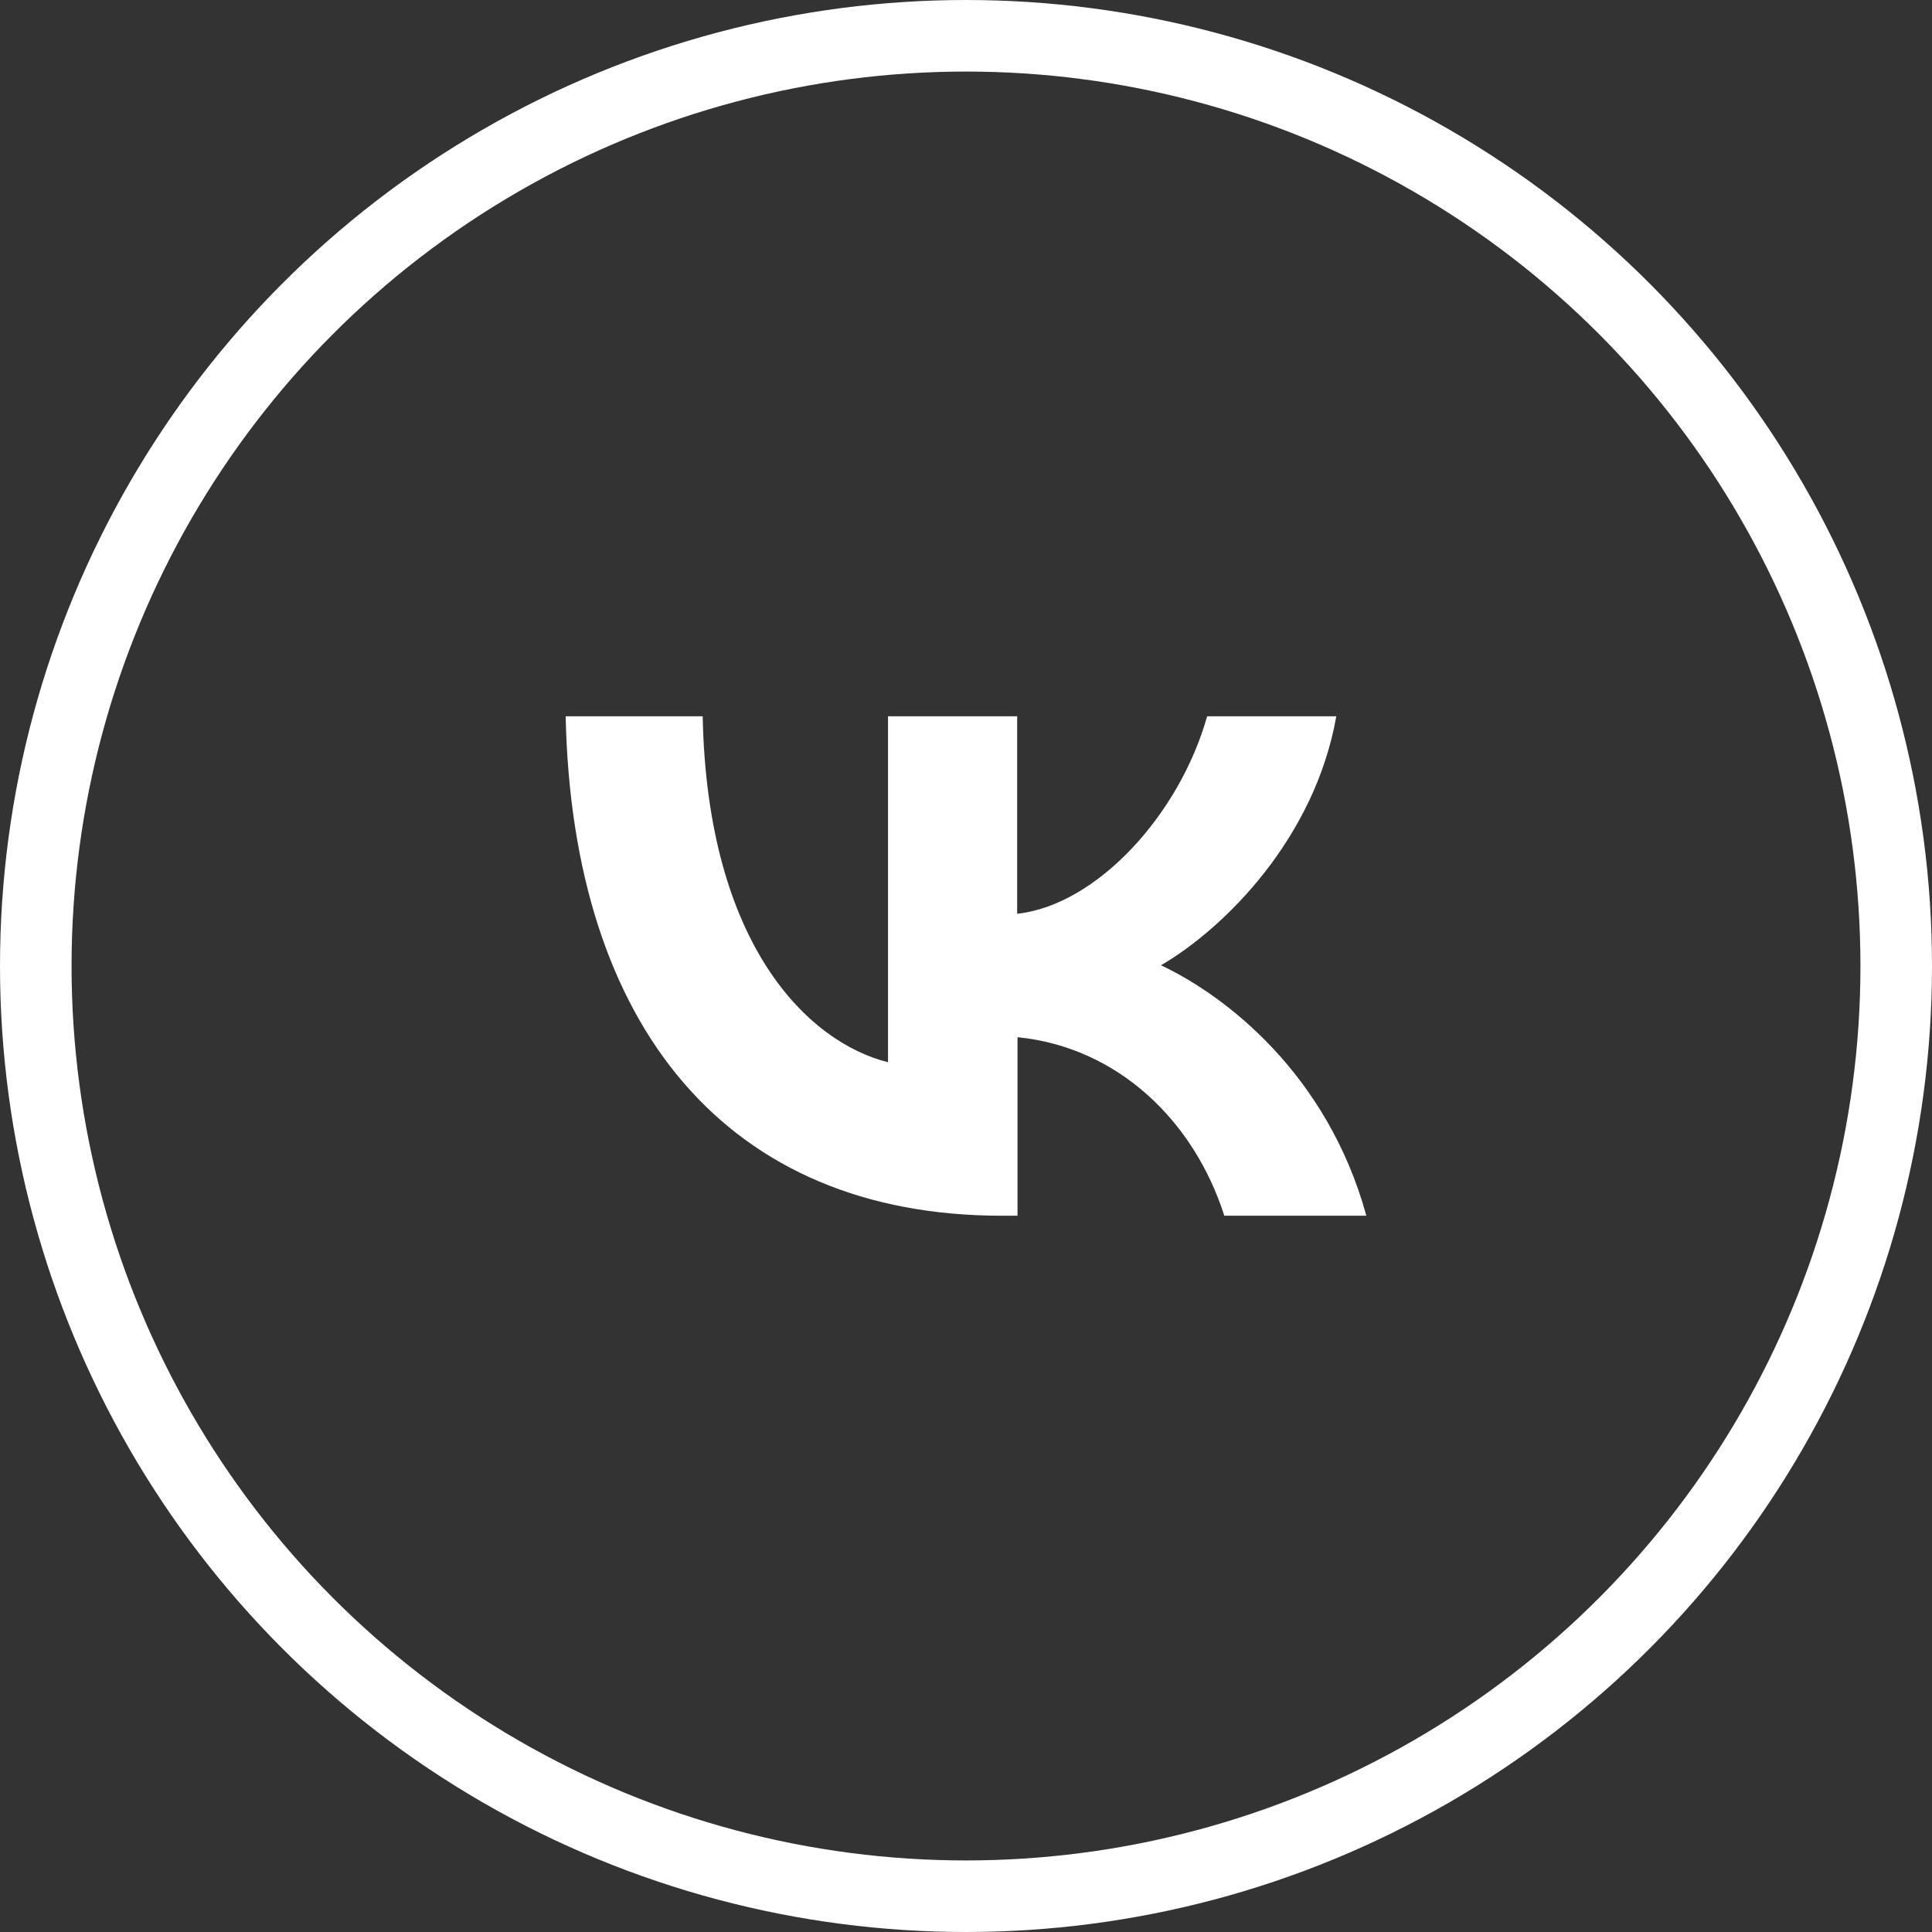
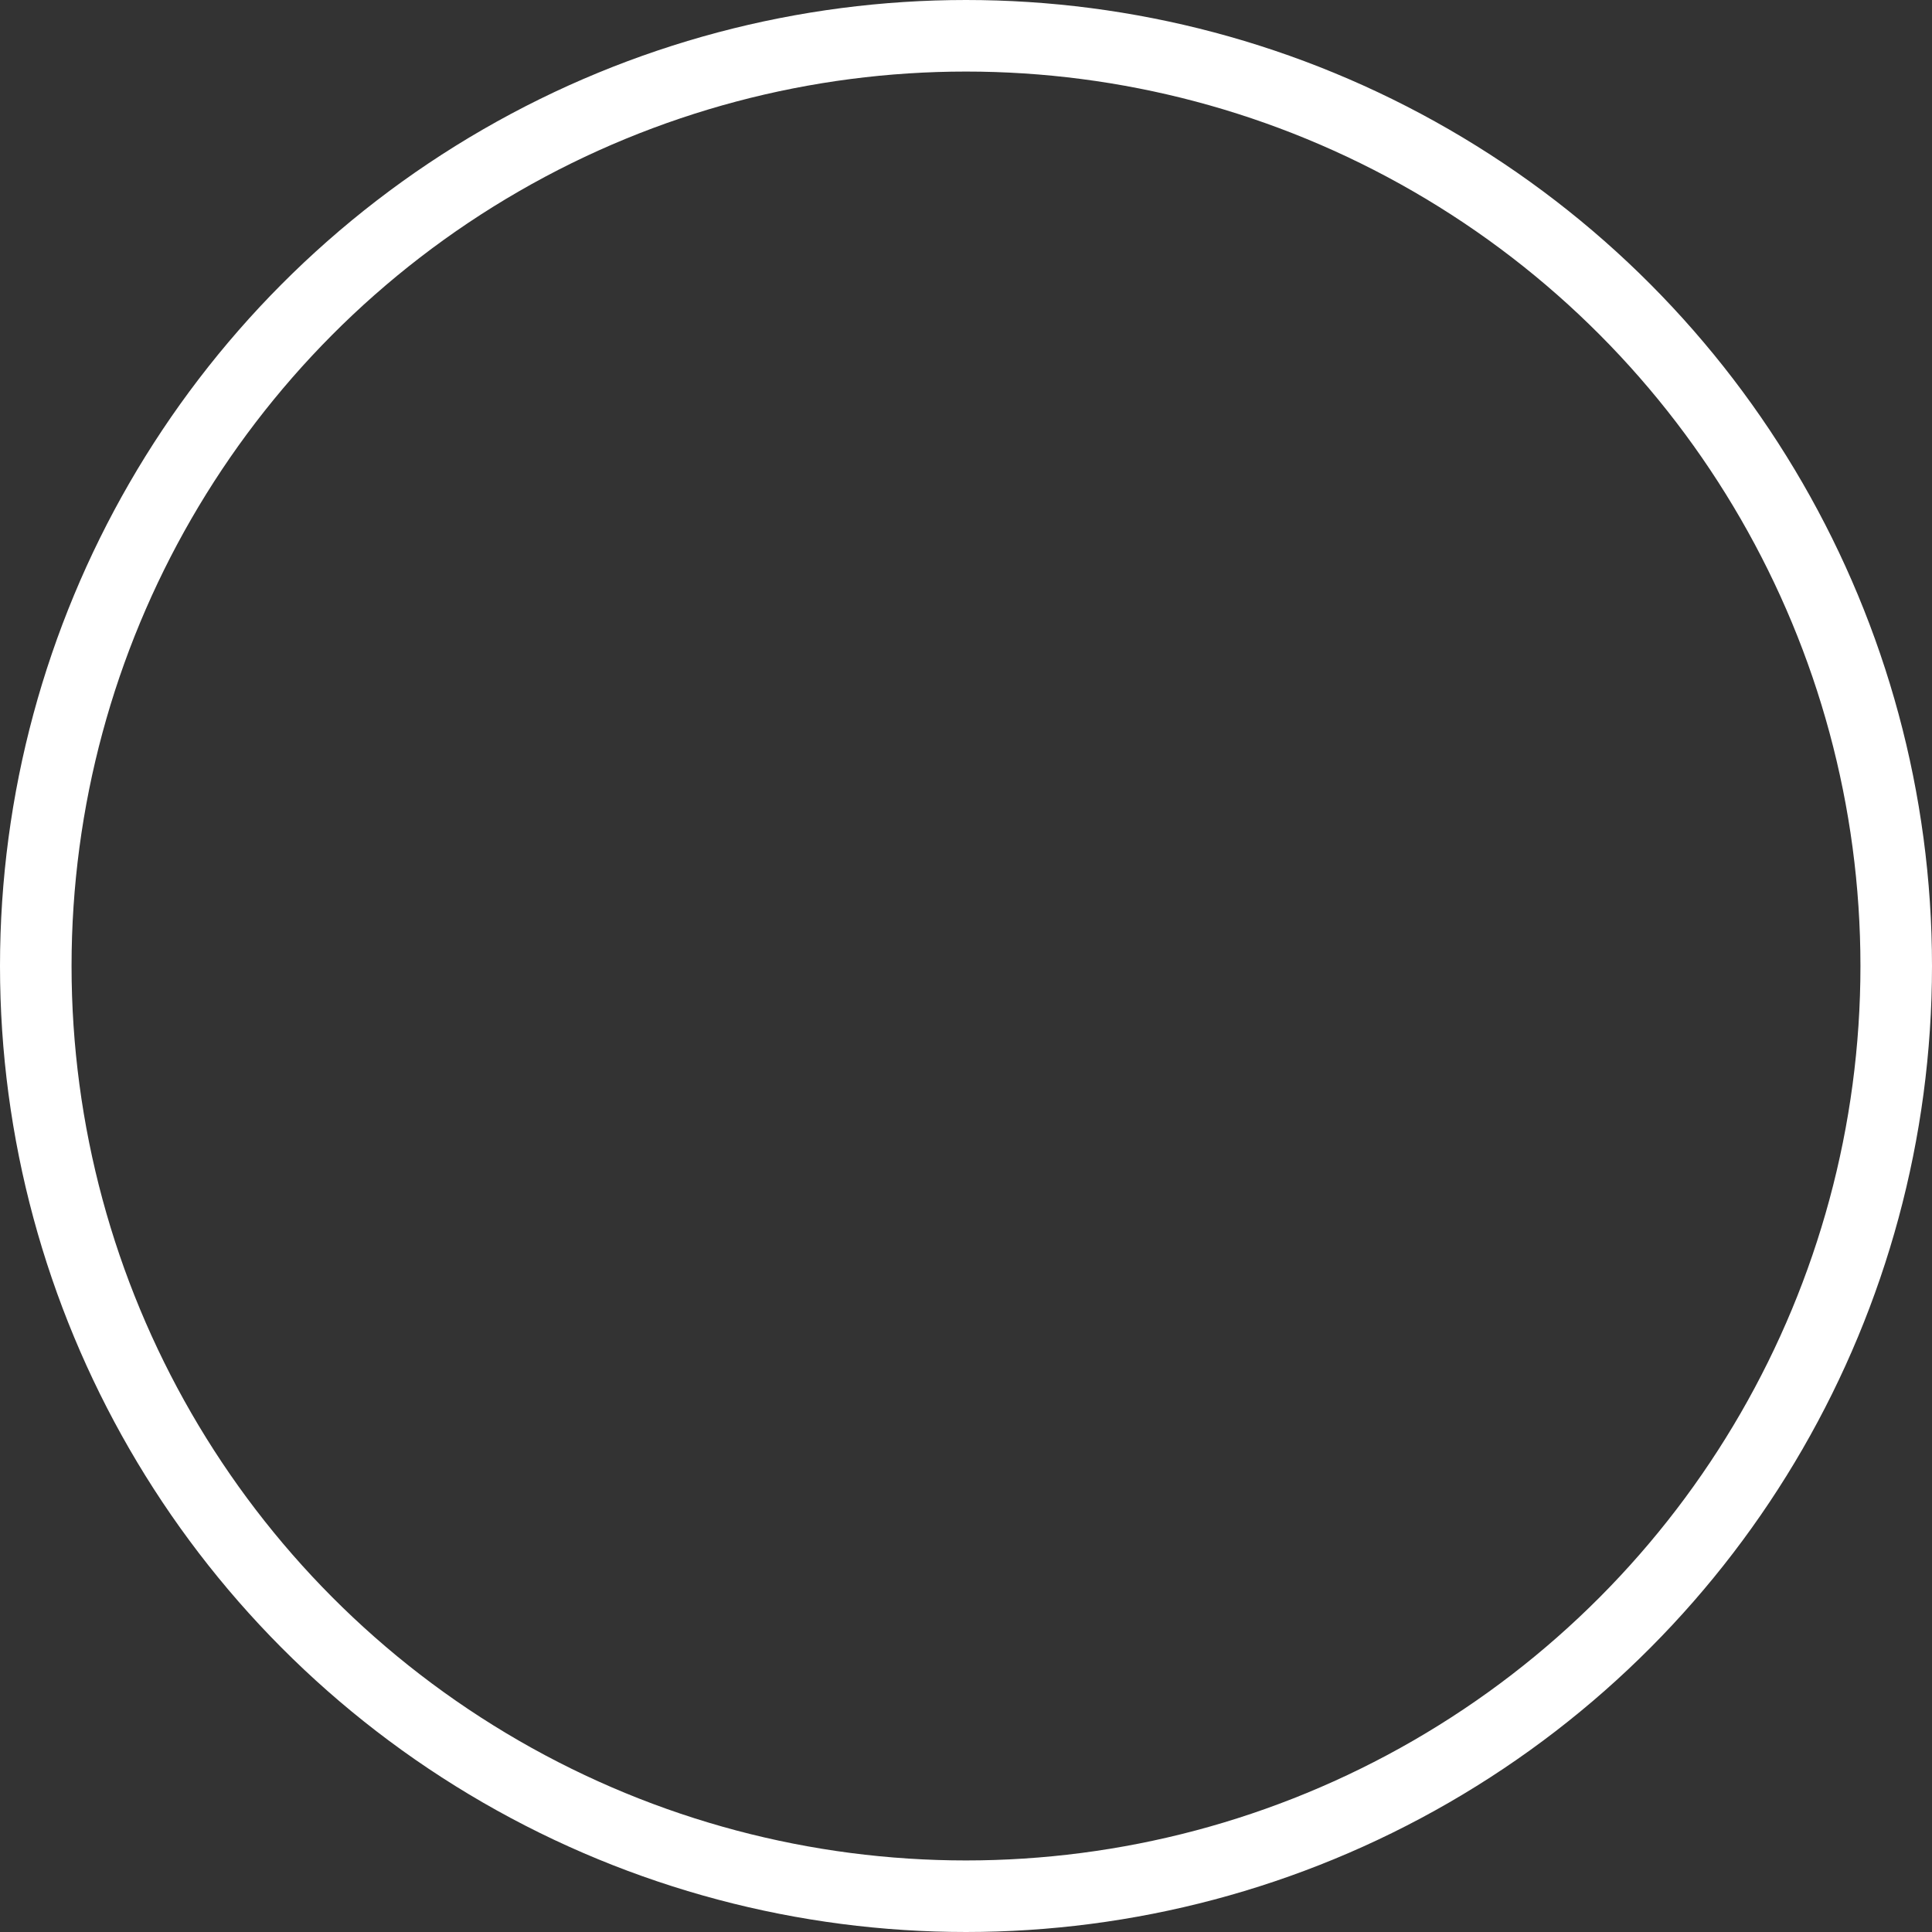
<svg xmlns="http://www.w3.org/2000/svg" id="_Слой_2" data-name="Слой 2" viewBox="0 0 54 54">
  <rect x="0" y="0" width="54" height="54" fill="#333333" stroke="none" />
  <defs>
    <style> .cls-1 { fill: #fff; } .cls-2 { fill: none; stroke: #fff; stroke-miterlimit: 10; stroke-width: 2px; } </style>
  </defs>
  <g id="_Слой_1-2" data-name="Слой 1">
    <g>
-       <path id="VK" class="cls-1" d="m28,33.98c-7.64,0-12-5.24-12.19-13.96h3.83c.13,6.4,2.95,9.11,5.18,9.67v-9.67h3.61v5.52c2.21-.24,4.53-2.75,5.31-5.52h3.61c-.6,3.41-3.12,5.92-4.9,6.96,1.79.84,4.65,3.03,5.74,7h-3.97c-.85-2.66-2.98-4.71-5.78-4.99v4.99h-.43Z" />
      <circle class="cls-2" cx="27" cy="27" r="26" />
    </g>
  </g>
</svg>